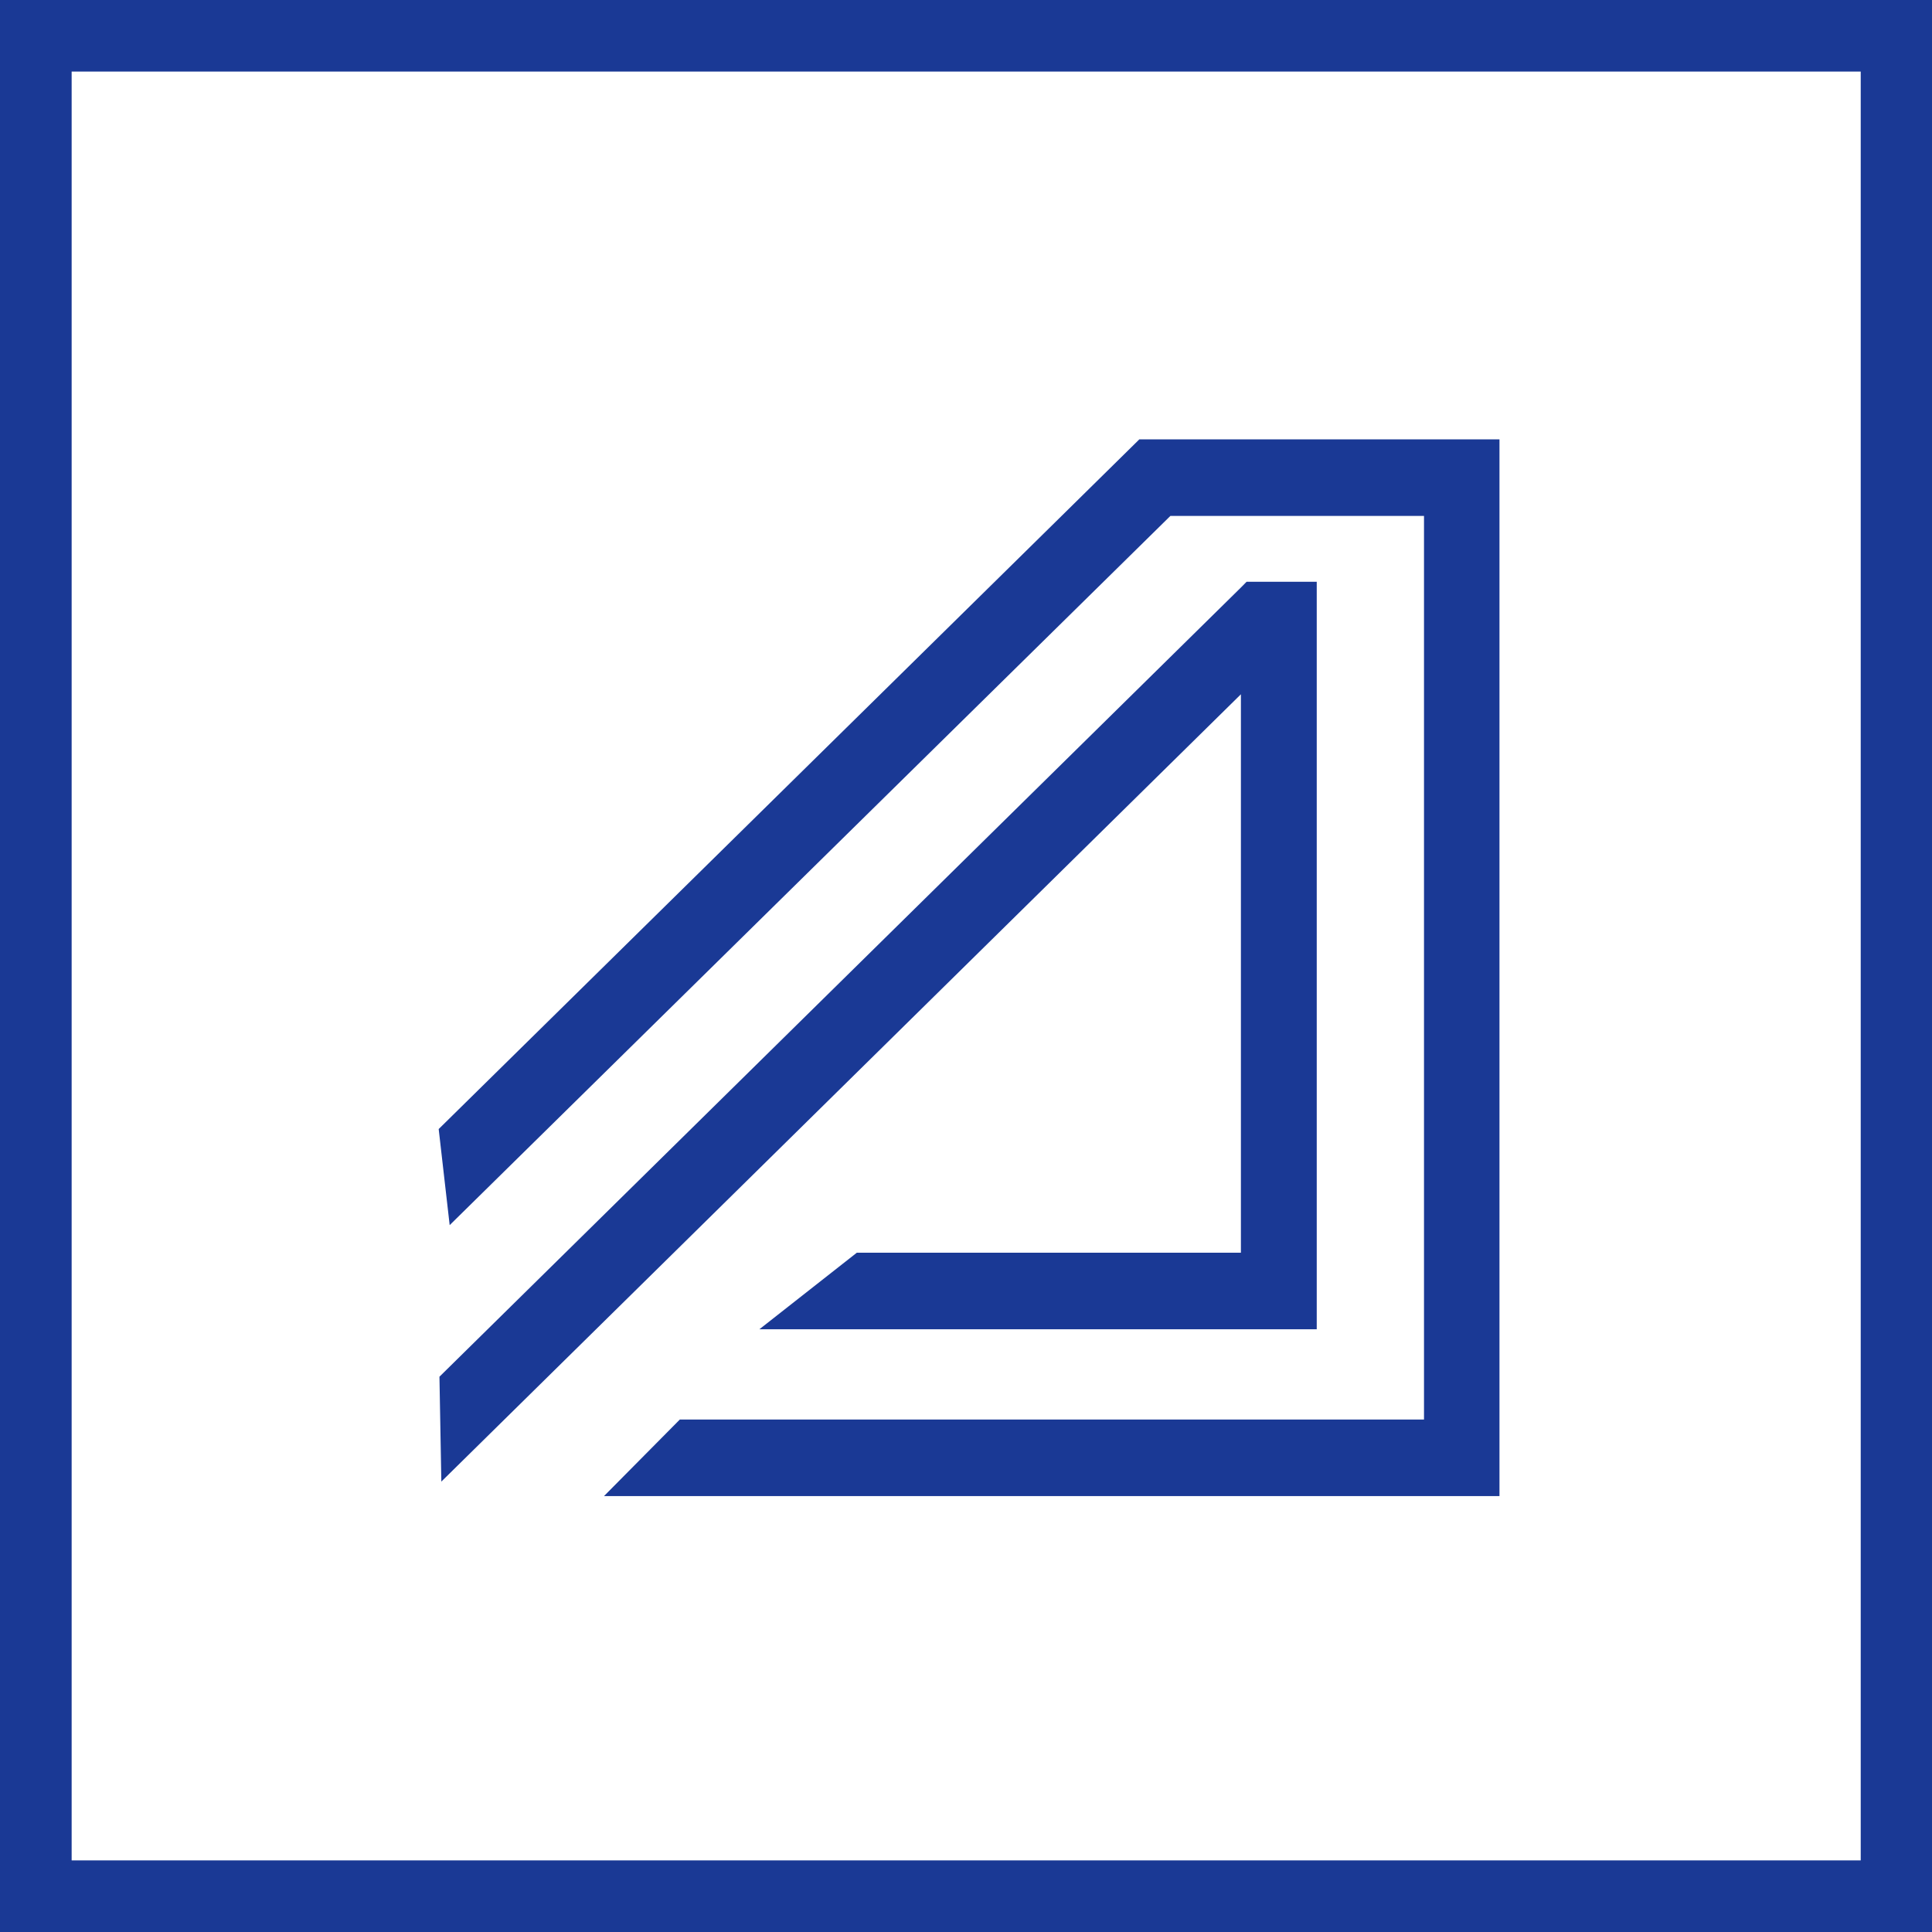
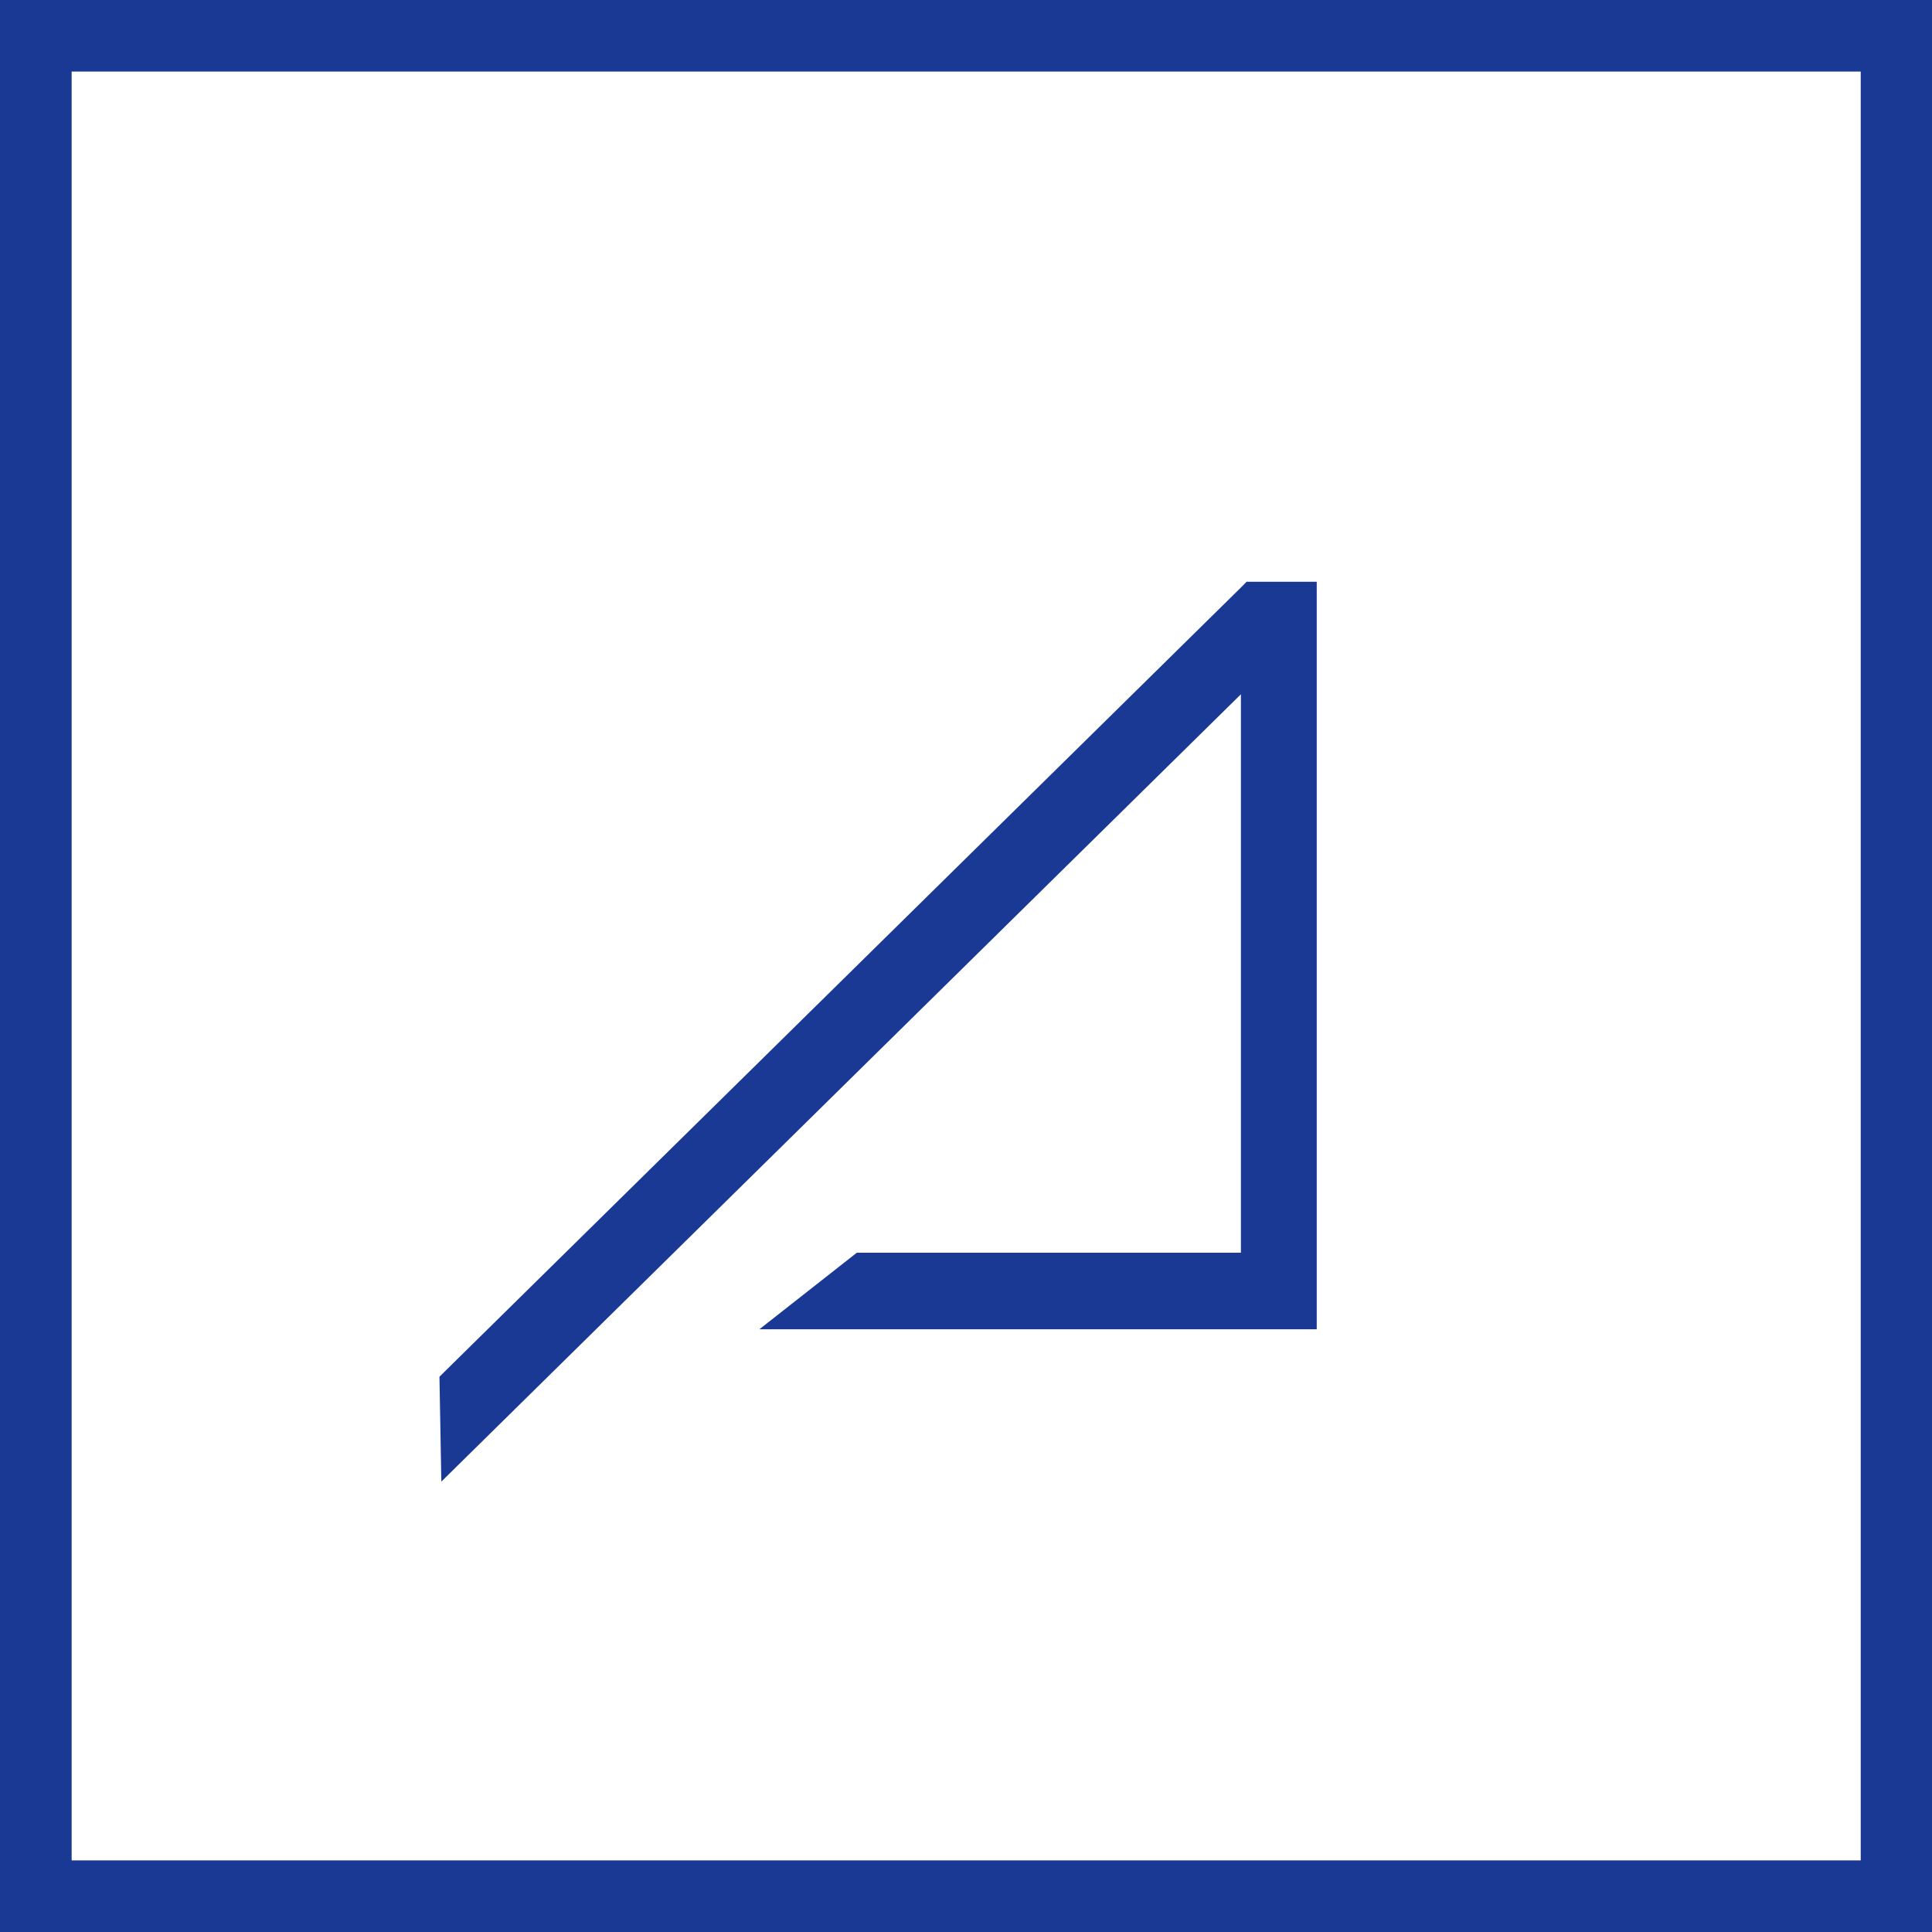
<svg xmlns="http://www.w3.org/2000/svg" xmlns:ns1="https://boxy-svg.com" width="70" height="70" viewBox="0 0 48 48" fill="none">
  <defs>
    <ns1:export>
      <ns1:file format="svg" />
    </ns1:export>
  </defs>
-   <path d="M 0 0 L 0 48 L 48 48 L 48 0 L 0 0 Z M 46.229 46.221 L 1.78 46.221 L 1.78 1.778 L 46.229 1.778 L 46.229 46.221 Z" fill="#1A3995" />
+   <path d="M 0 0 L 0 48 L 48 48 L 48 0 L 0 0 Z M 46.229 46.221 L 1.78 46.221 L 1.78 1.778 L 46.229 1.778 L 46.229 46.221 " fill="#1A3995" />
  <path d="M 32.714 14.454 L 32.714 33.025 L 18.867 33.025 L 21.288 31.123 L 30.83 31.123 L 30.83 17.249 L 10.965 36.81 L 10.918 34.204 L 30.83 14.597 L 30.971 14.454 L 32.714 14.454 Z" fill="#1A3995" />
-   <path d="M 28.541 10.916 L 28.306 10.916 L 26.375 12.818 L 10.899 28.051 L 11.172 30.438 L 29.078 12.818 L 35.379 12.818 L 35.379 35.268 L 16.89 35.268 L 15.006 37.17 L 37.254 37.17 L 37.254 10.916 L 28.541 10.916 Z" fill="#1A3995" />
</svg>